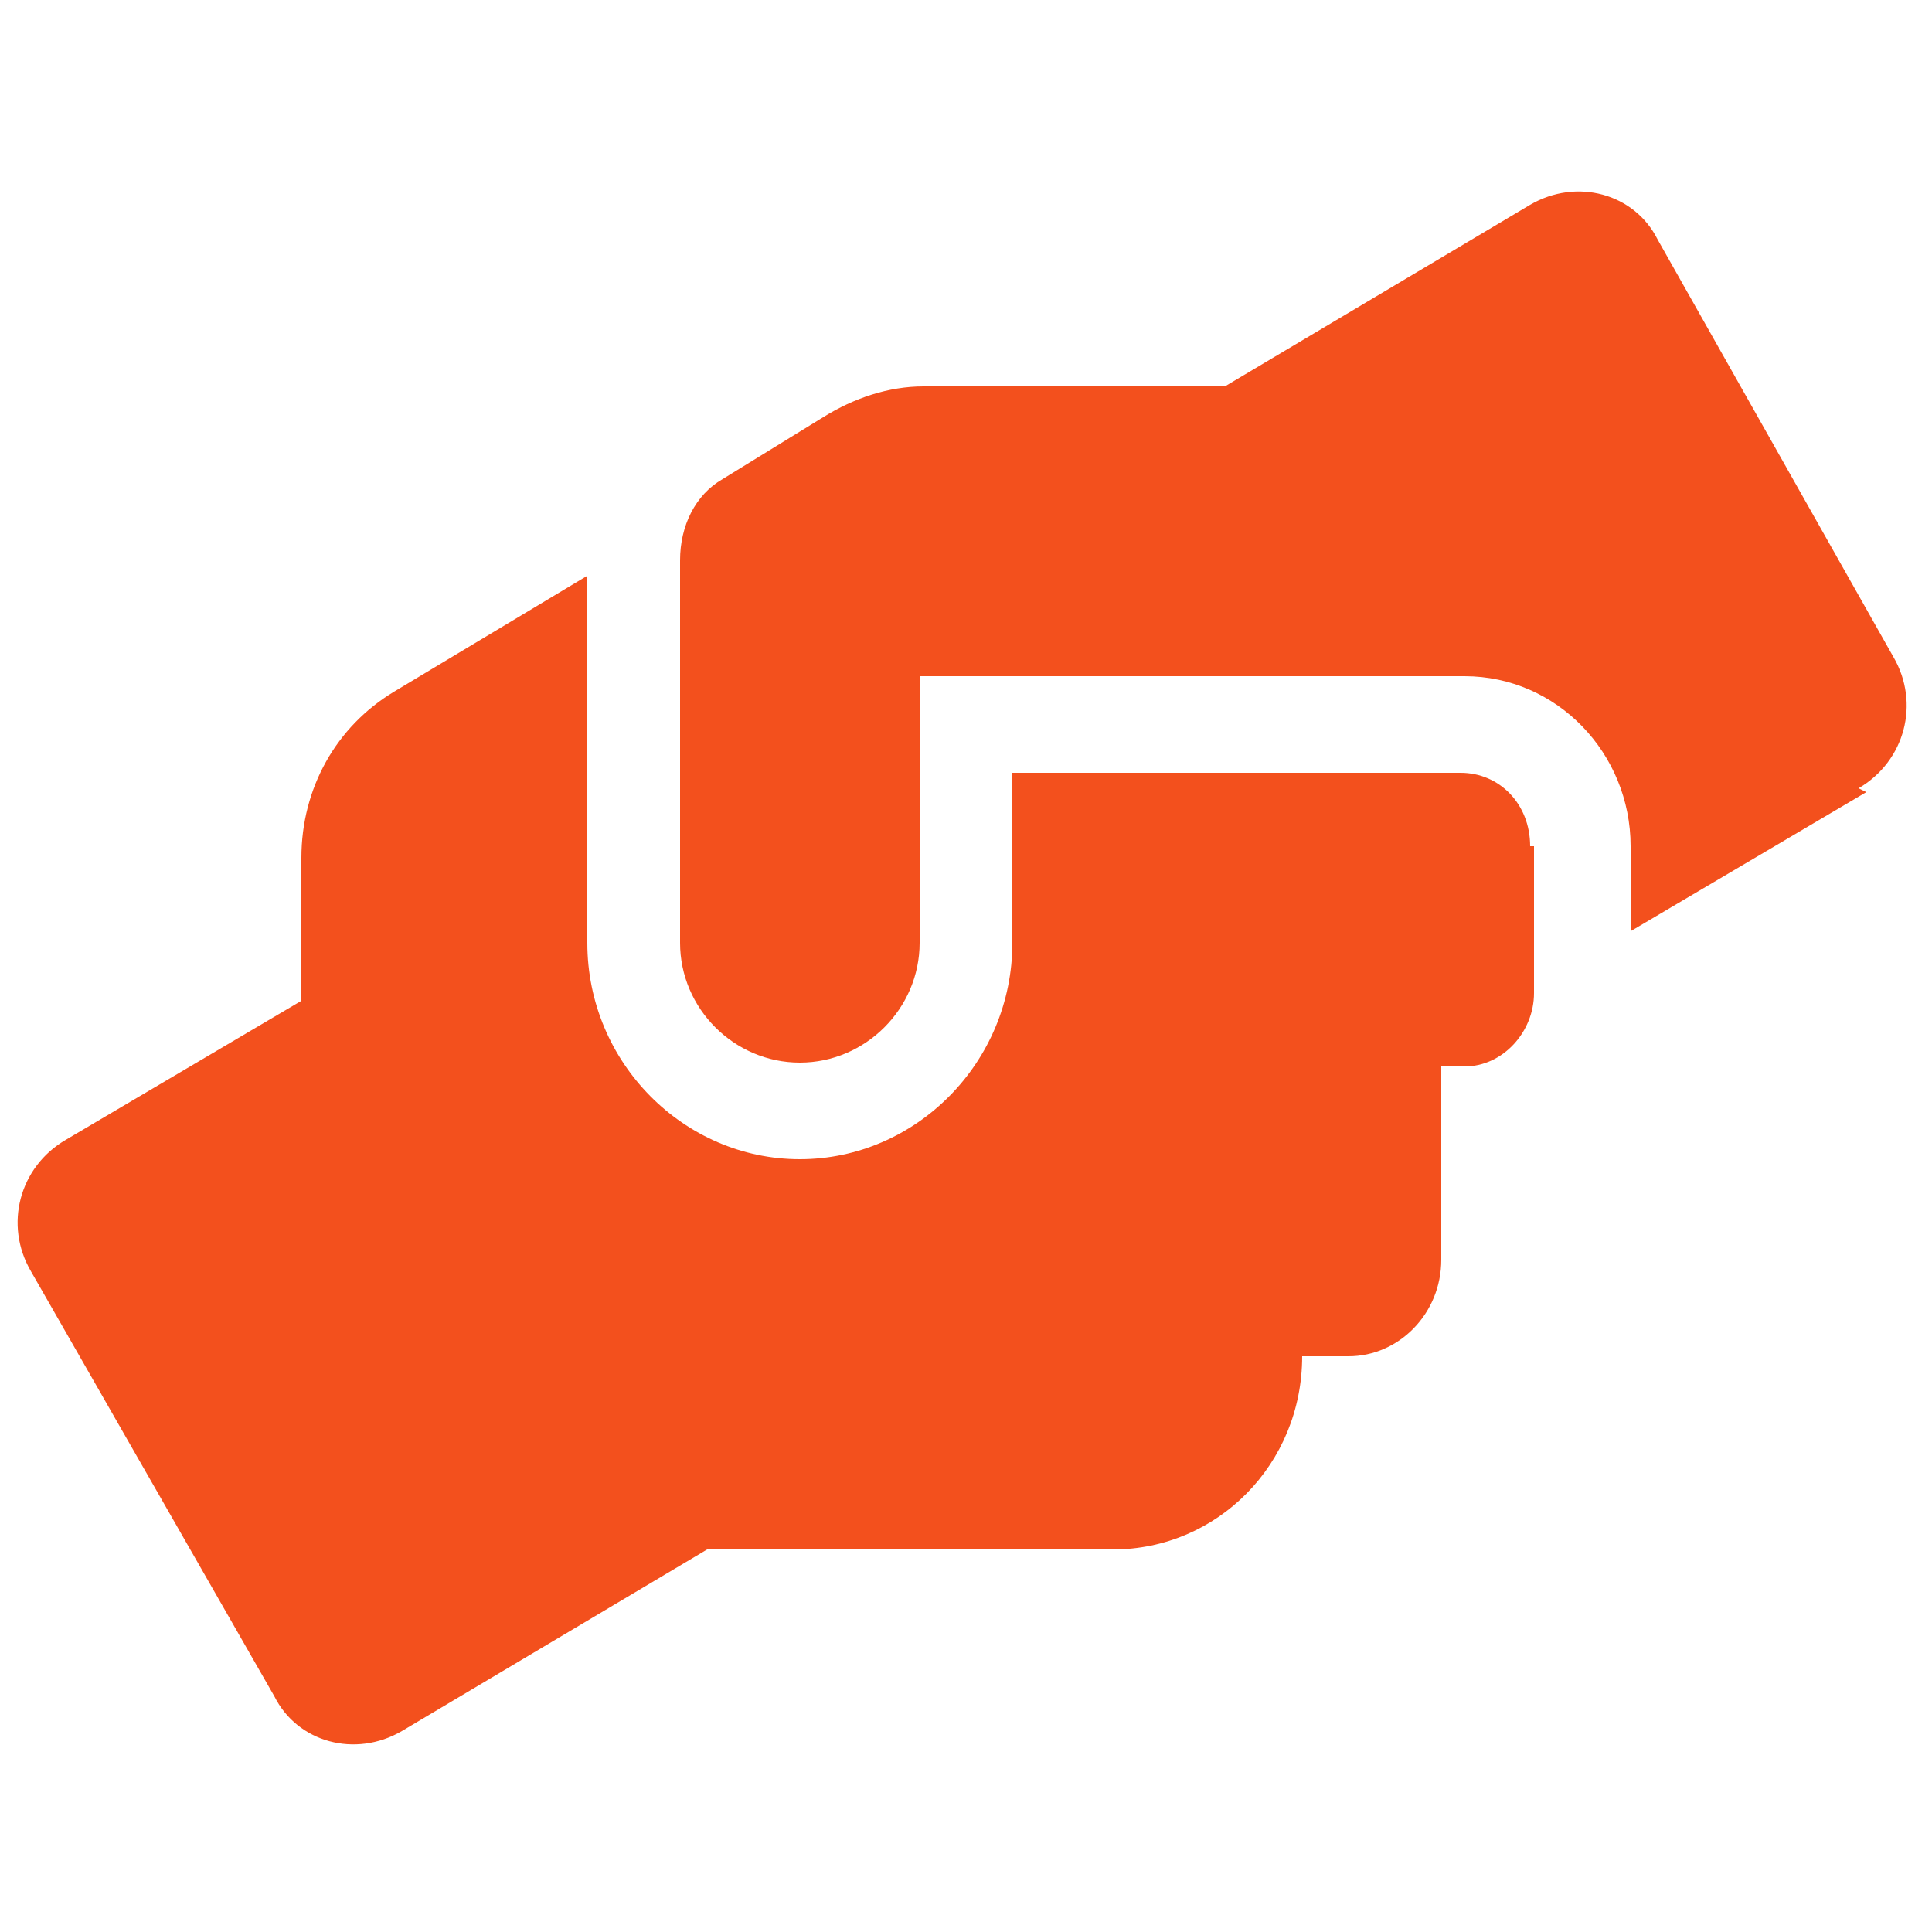
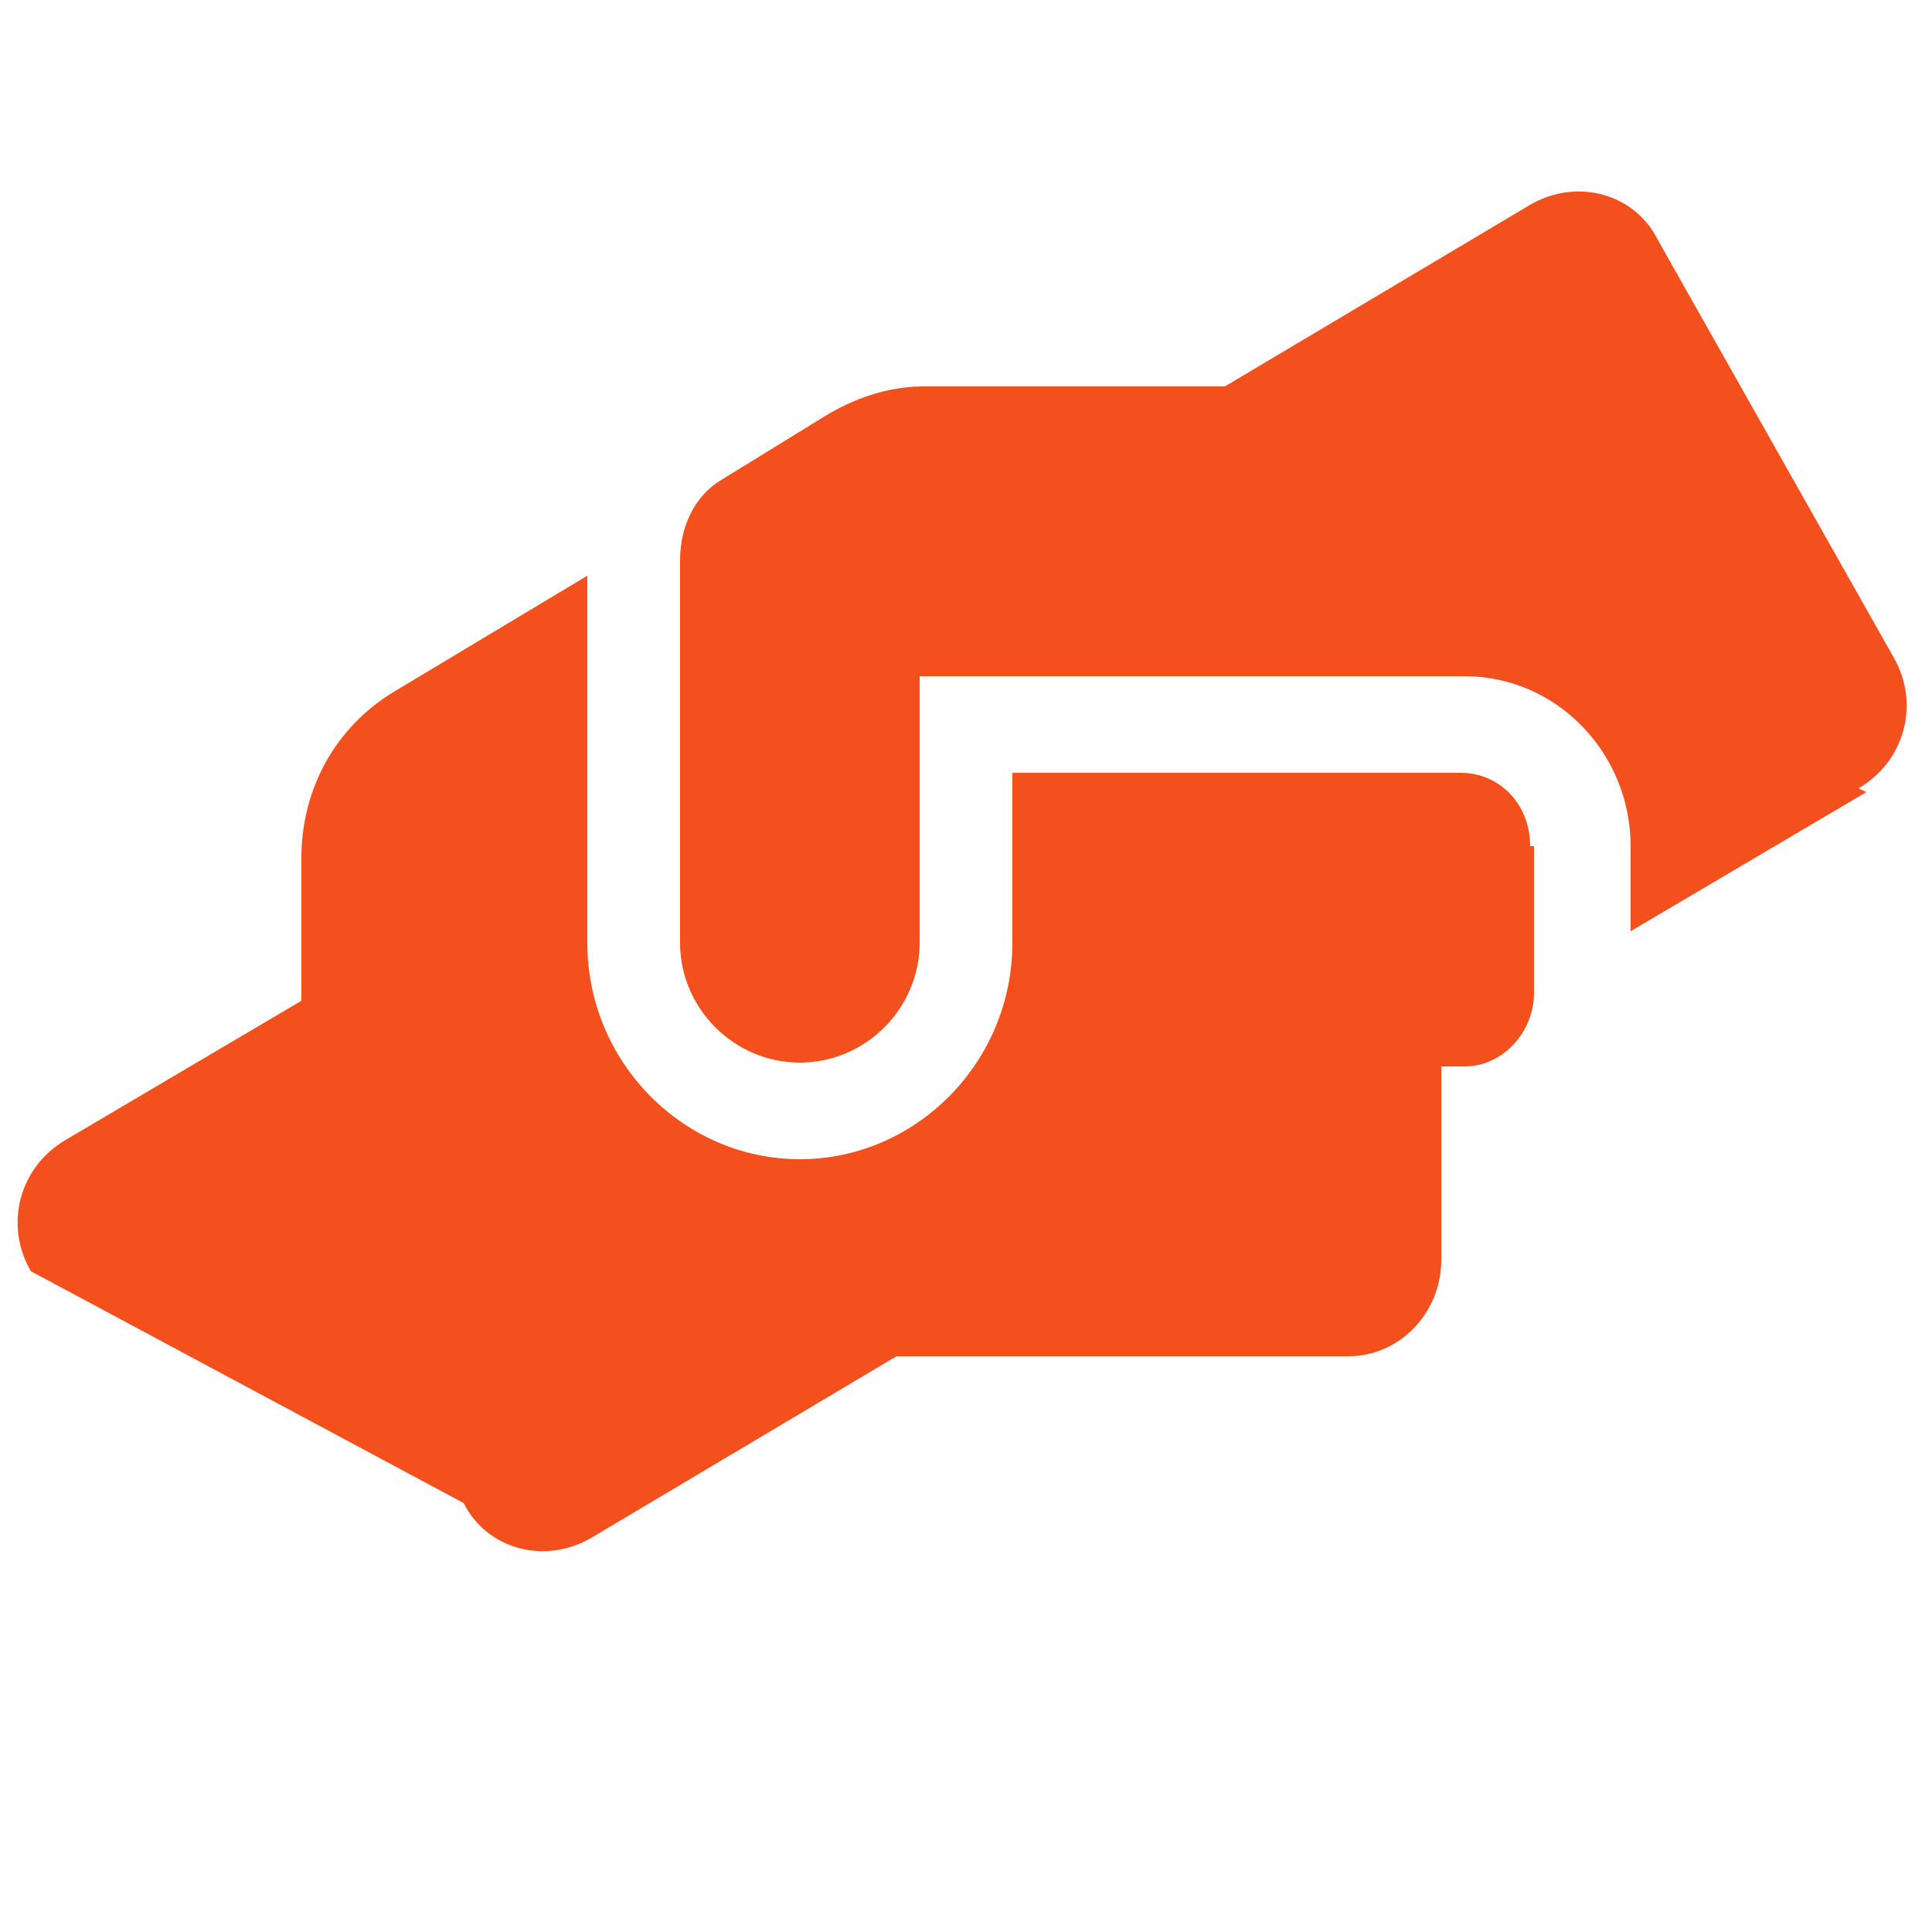
<svg xmlns="http://www.w3.org/2000/svg" id="a" width="50" height="50" viewBox="0 0 50 50">
-   <path d="m39.7,21.9v3.8c0,1-.8,1.9-1.8,1.9h-.6v5c0,1.4-1.1,2.5-2.4,2.5h-1.2c0,2.8-2.2,5-4.9,5h-10.5l-7.9,4.7c-1.2.7-2.7.3-3.3-.9L.8,32.9c-.7-1.2-.3-2.7.9-3.4l6.1-3.6v-3.7c0-1.8.9-3.4,2.4-4.3l5-3v9.5c0,3.1,2.5,5.6,5.5,5.6s5.5-2.5,5.5-5.6v-4.4h11.6c1,0,1.8.8,1.8,1.9Zm8.6-1.4l-6.1,3.6v-2.2c0-2.4-1.9-4.4-4.3-4.4h-14.1v6.9c0,1.7-1.4,3.1-3.1,3.1s-3.1-1.4-3.1-3.1v-9.9c0-.9.4-1.7,1.1-2.1l2.6-1.6c.8-.5,1.7-.8,2.6-.8h7.8l7.9-4.7c1.2-.7,2.7-.3,3.3.9l6.1,10.8c.7,1.2.3,2.7-.9,3.4Z" style="fill:#f3501d;" />
+   <path d="m39.7,21.9v3.8c0,1-.8,1.9-1.8,1.9h-.6v5c0,1.4-1.1,2.5-2.4,2.5h-1.2h-10.5l-7.9,4.7c-1.2.7-2.7.3-3.3-.9L.8,32.9c-.7-1.2-.3-2.7.9-3.4l6.1-3.6v-3.7c0-1.8.9-3.4,2.4-4.3l5-3v9.5c0,3.1,2.5,5.6,5.5,5.6s5.5-2.5,5.5-5.6v-4.4h11.6c1,0,1.8.8,1.8,1.9Zm8.6-1.4l-6.1,3.6v-2.2c0-2.4-1.9-4.4-4.3-4.4h-14.1v6.9c0,1.7-1.4,3.1-3.1,3.1s-3.1-1.4-3.1-3.1v-9.9c0-.9.4-1.7,1.1-2.1l2.6-1.6c.8-.5,1.7-.8,2.6-.8h7.8l7.9-4.7c1.2-.7,2.7-.3,3.3.9l6.1,10.8c.7,1.2.3,2.7-.9,3.4Z" style="fill:#f3501d;" />
</svg>